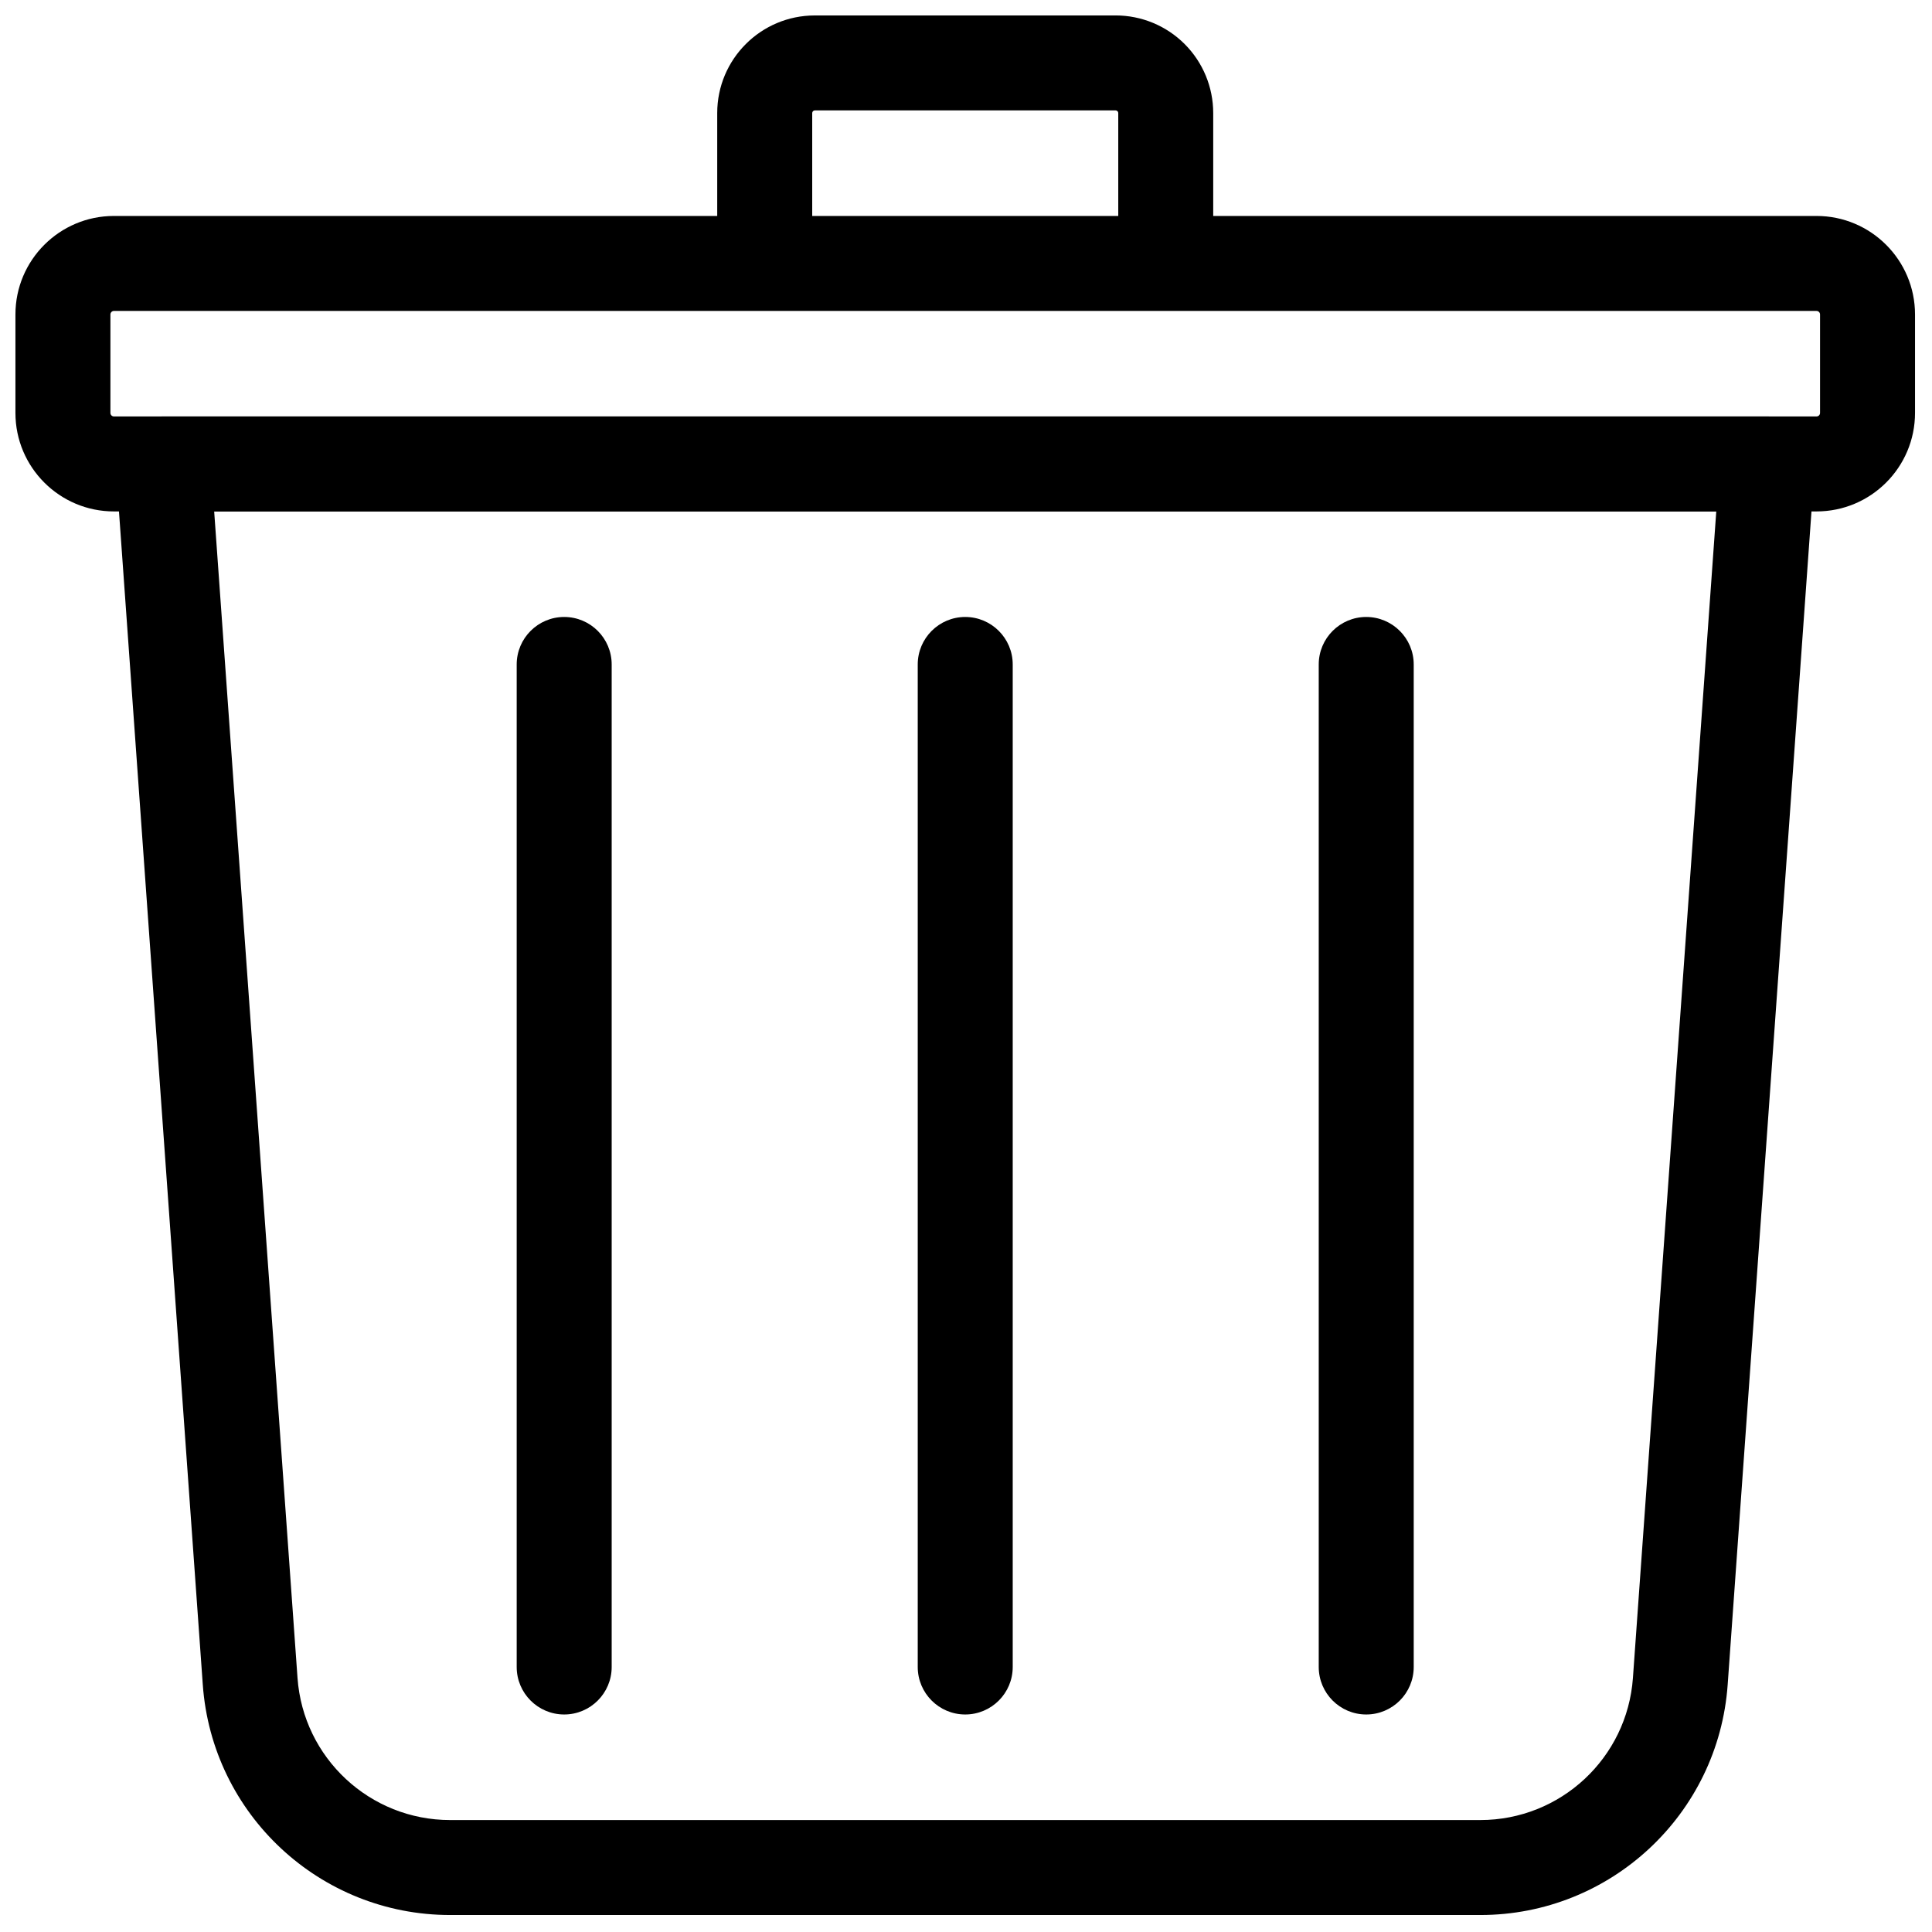
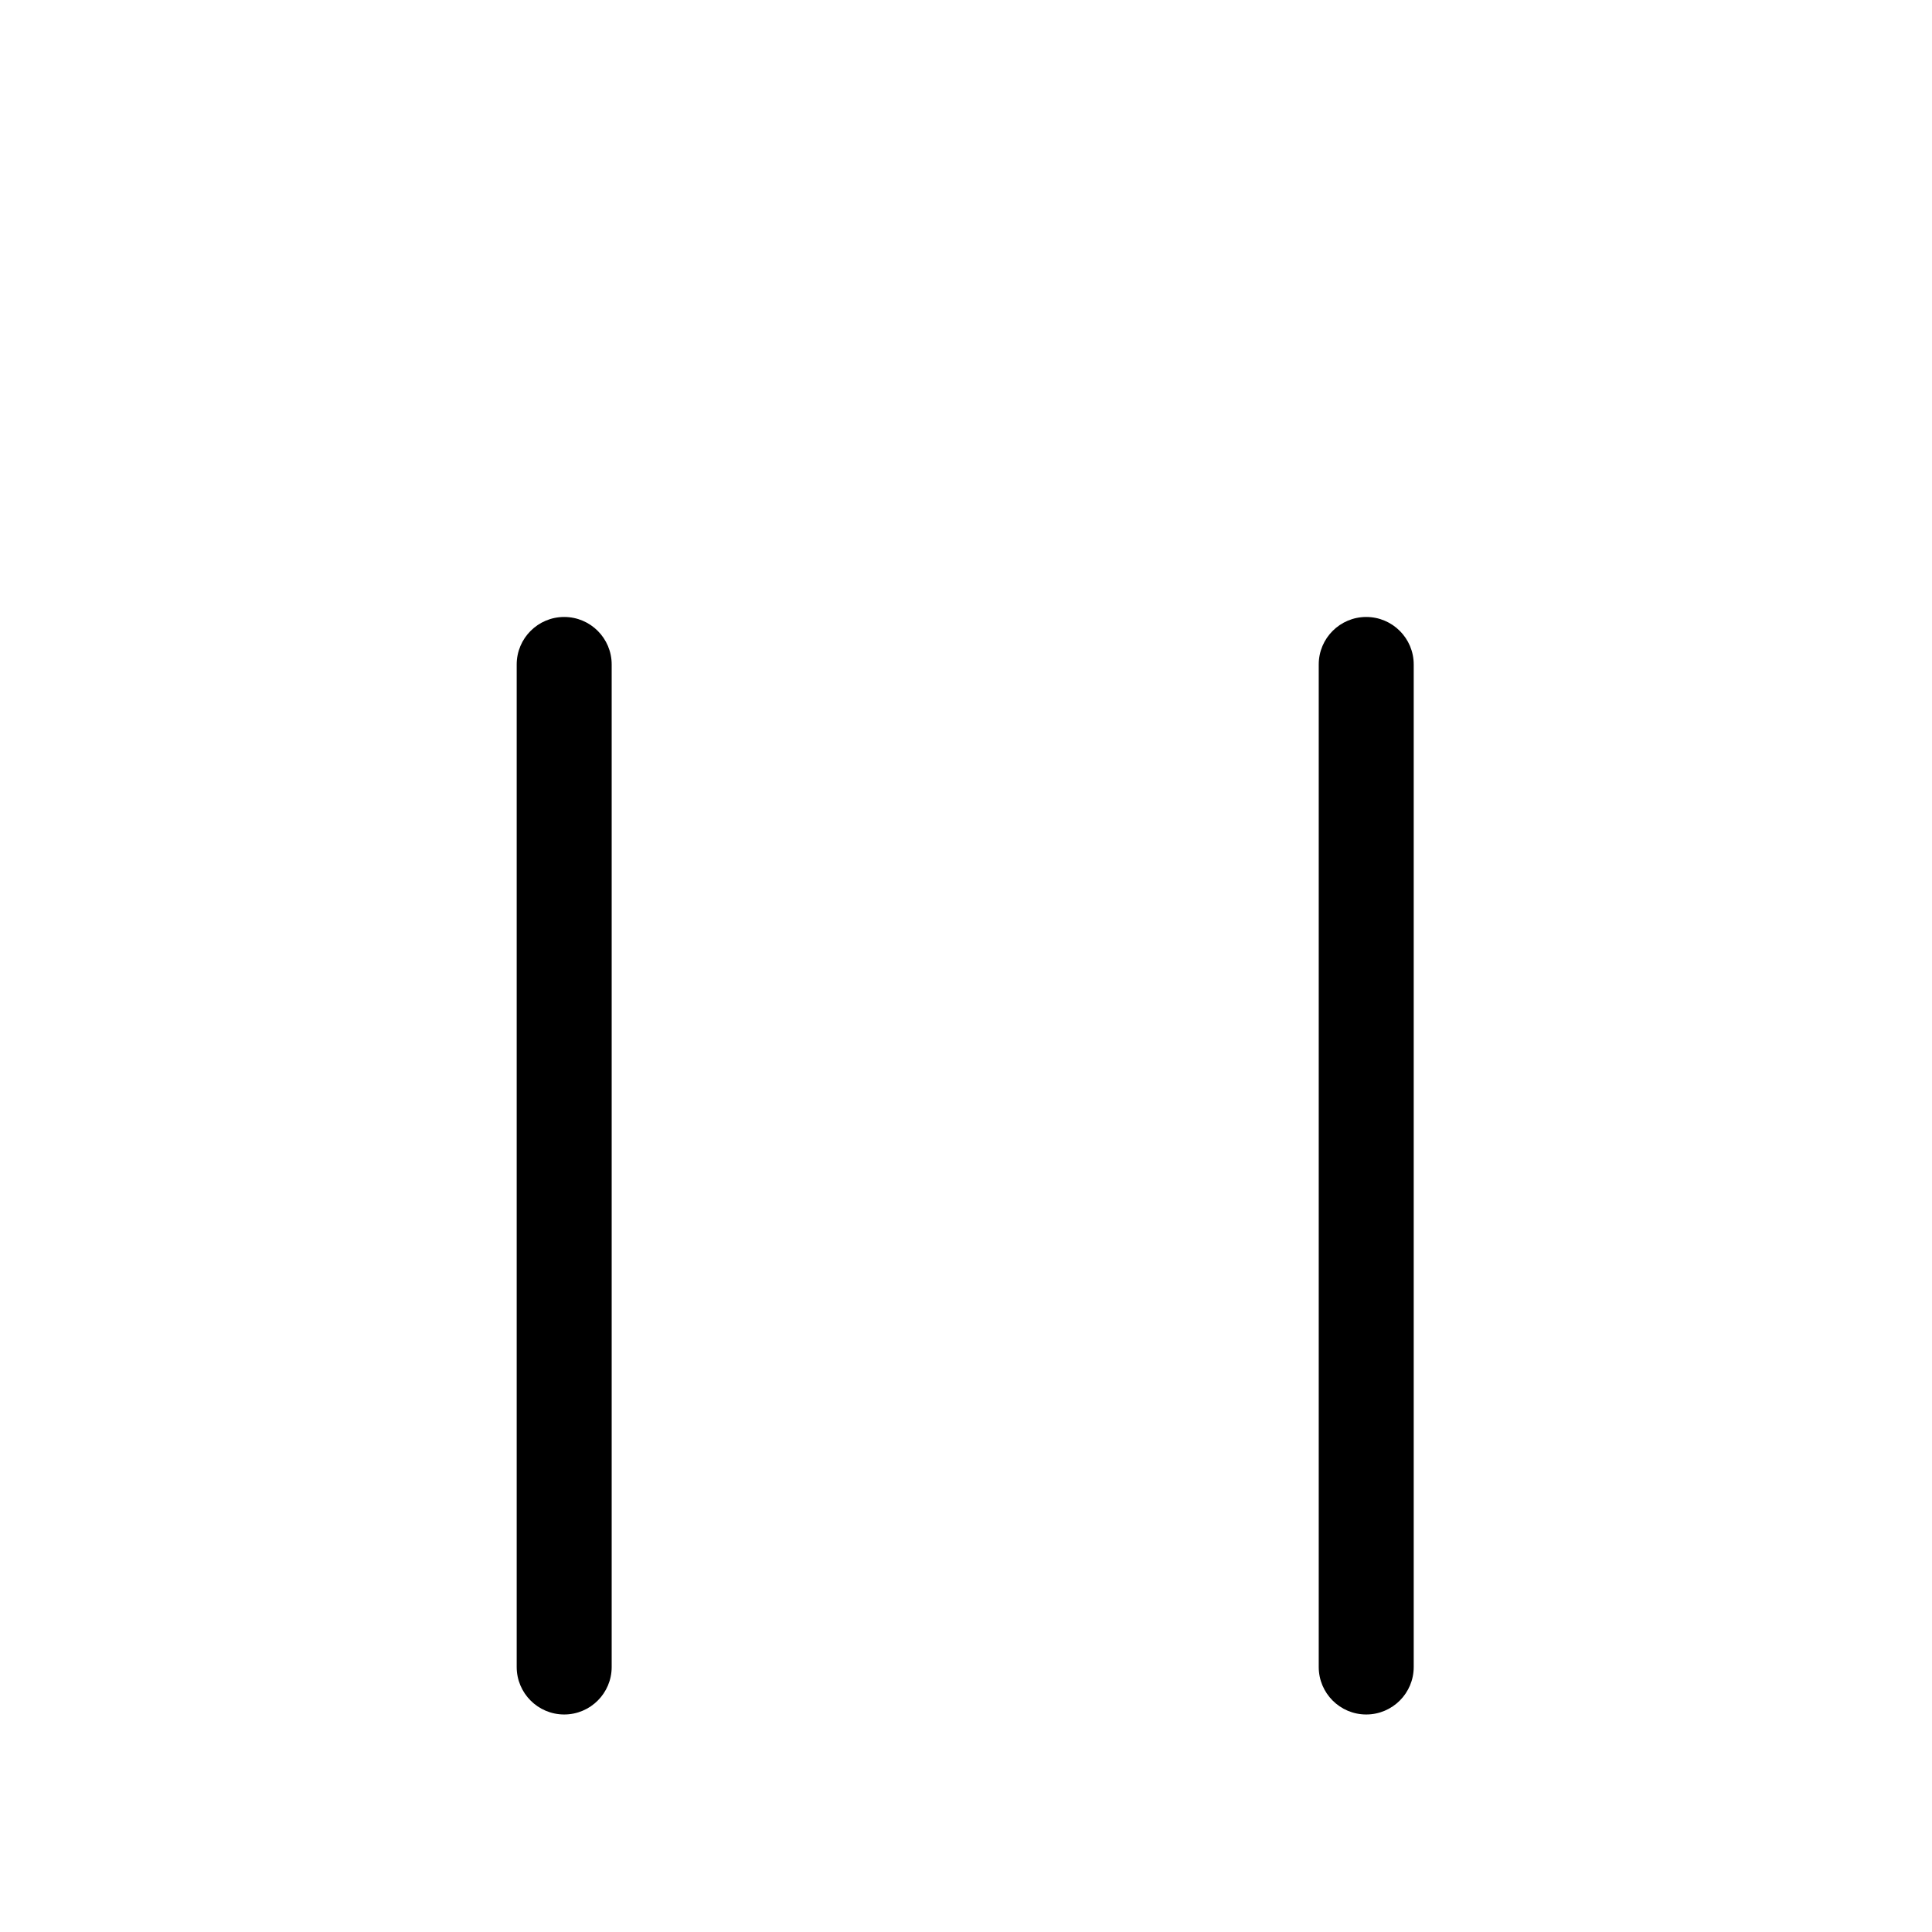
<svg xmlns="http://www.w3.org/2000/svg" width="800px" height="800px" version="1.1" viewBox="144 144 512 512">
  <defs>
    <clipPath id="b">
-       <path d="m174 254h451v397.5h-451z" />
+       <path d="m174 254v397.5h-451z" />
    </clipPath>
    <clipPath id="a">
-       <path d="m148.09 148.09h503.41v131.91h-503.41z" />
-     </clipPath>
+       </clipPath>
  </defs>
  <g clip-path="url(#b)">
    <path d="m187.25 254.37c-3.492 0-6.828 1.453-9.211 4.008-2.379 2.555-3.59 5.988-3.344 9.473 0 0 15.82 221.45 23.047 322.61 2.457 34.391 31.074 61.039 65.555 61.039h273c34.48 0 63.098-26.645 65.555-61.039 7.227-101.16 23.043-322.61 23.043-322.61 0.25-3.484-0.961-6.914-3.344-9.473-2.379-2.559-5.719-4.008-9.211-4.008h-425.1zm411.58 25.172h-398.07l22.086 309.13c1.516 21.219 19.172 37.66 40.449 37.66h273c21.273 0 38.934-16.441 40.449-37.664z" fill-rule="evenodd" />
  </g>
  <g clip-path="url(#a)">
    <path d="m334.07 201.23v-27.266c0-14.285 11.582-25.871 25.871-25.871 20.418 0 59.285-0.004 79.703-0.004 6.859 0 13.441 2.723 18.293 7.578 4.852 4.852 7.578 11.434 7.578 18.293v27.27h159.88c14.406 0 26.105 11.699 26.105 26.105v26.094c0 14.406-11.699 26.105-26.105 26.105h-451.2c-14.406 0-26.105-11.699-26.105-26.105v-26.094c0-14.406 11.695-26.105 26.105-26.105h159.88zm292.26 26.105v26.094c0 0.516-0.418 0.934-0.934 0.934h-451.2c-0.516 0-0.934-0.418-0.934-0.934v-26.094c0-0.516 0.418-0.934 0.934-0.934h451.2c0.516 0 0.934 0.418 0.934 0.934zm-185.98-26.105v-27.27c0-0.188-0.074-0.363-0.207-0.496-0.129-0.129-0.309-0.203-0.496-0.203-20.418 0-59.285 0.004-79.703 0.004-0.387 0-0.699 0.312-0.699 0.699v27.266z" fill-rule="evenodd" />
  </g>
-   <path d="m387.21 320.09v265.68c0 6.945 5.641 12.586 12.586 12.586 6.945 0 12.586-5.637 12.586-12.586v-265.68c0-6.945-5.641-12.586-12.586-12.586-6.945 0-12.586 5.641-12.586 12.586z" fill-rule="evenodd" />
  <path d="m280.93 320.09v265.68c0 6.945 5.637 12.586 12.586 12.586 6.945 0 12.586-5.637 12.586-12.586v-265.68c0-6.945-5.637-12.586-12.586-12.586-6.945 0-12.586 5.641-12.586 12.586z" fill-rule="evenodd" />
  <path d="m518.65 585.77v-265.68c0-6.945-5.641-12.586-12.586-12.586-6.945 0-12.586 5.641-12.586 12.586v265.68c0 6.945 5.637 12.586 12.586 12.586 6.945 0 12.586-5.637 12.586-12.586z" fill-rule="evenodd" />
</svg>